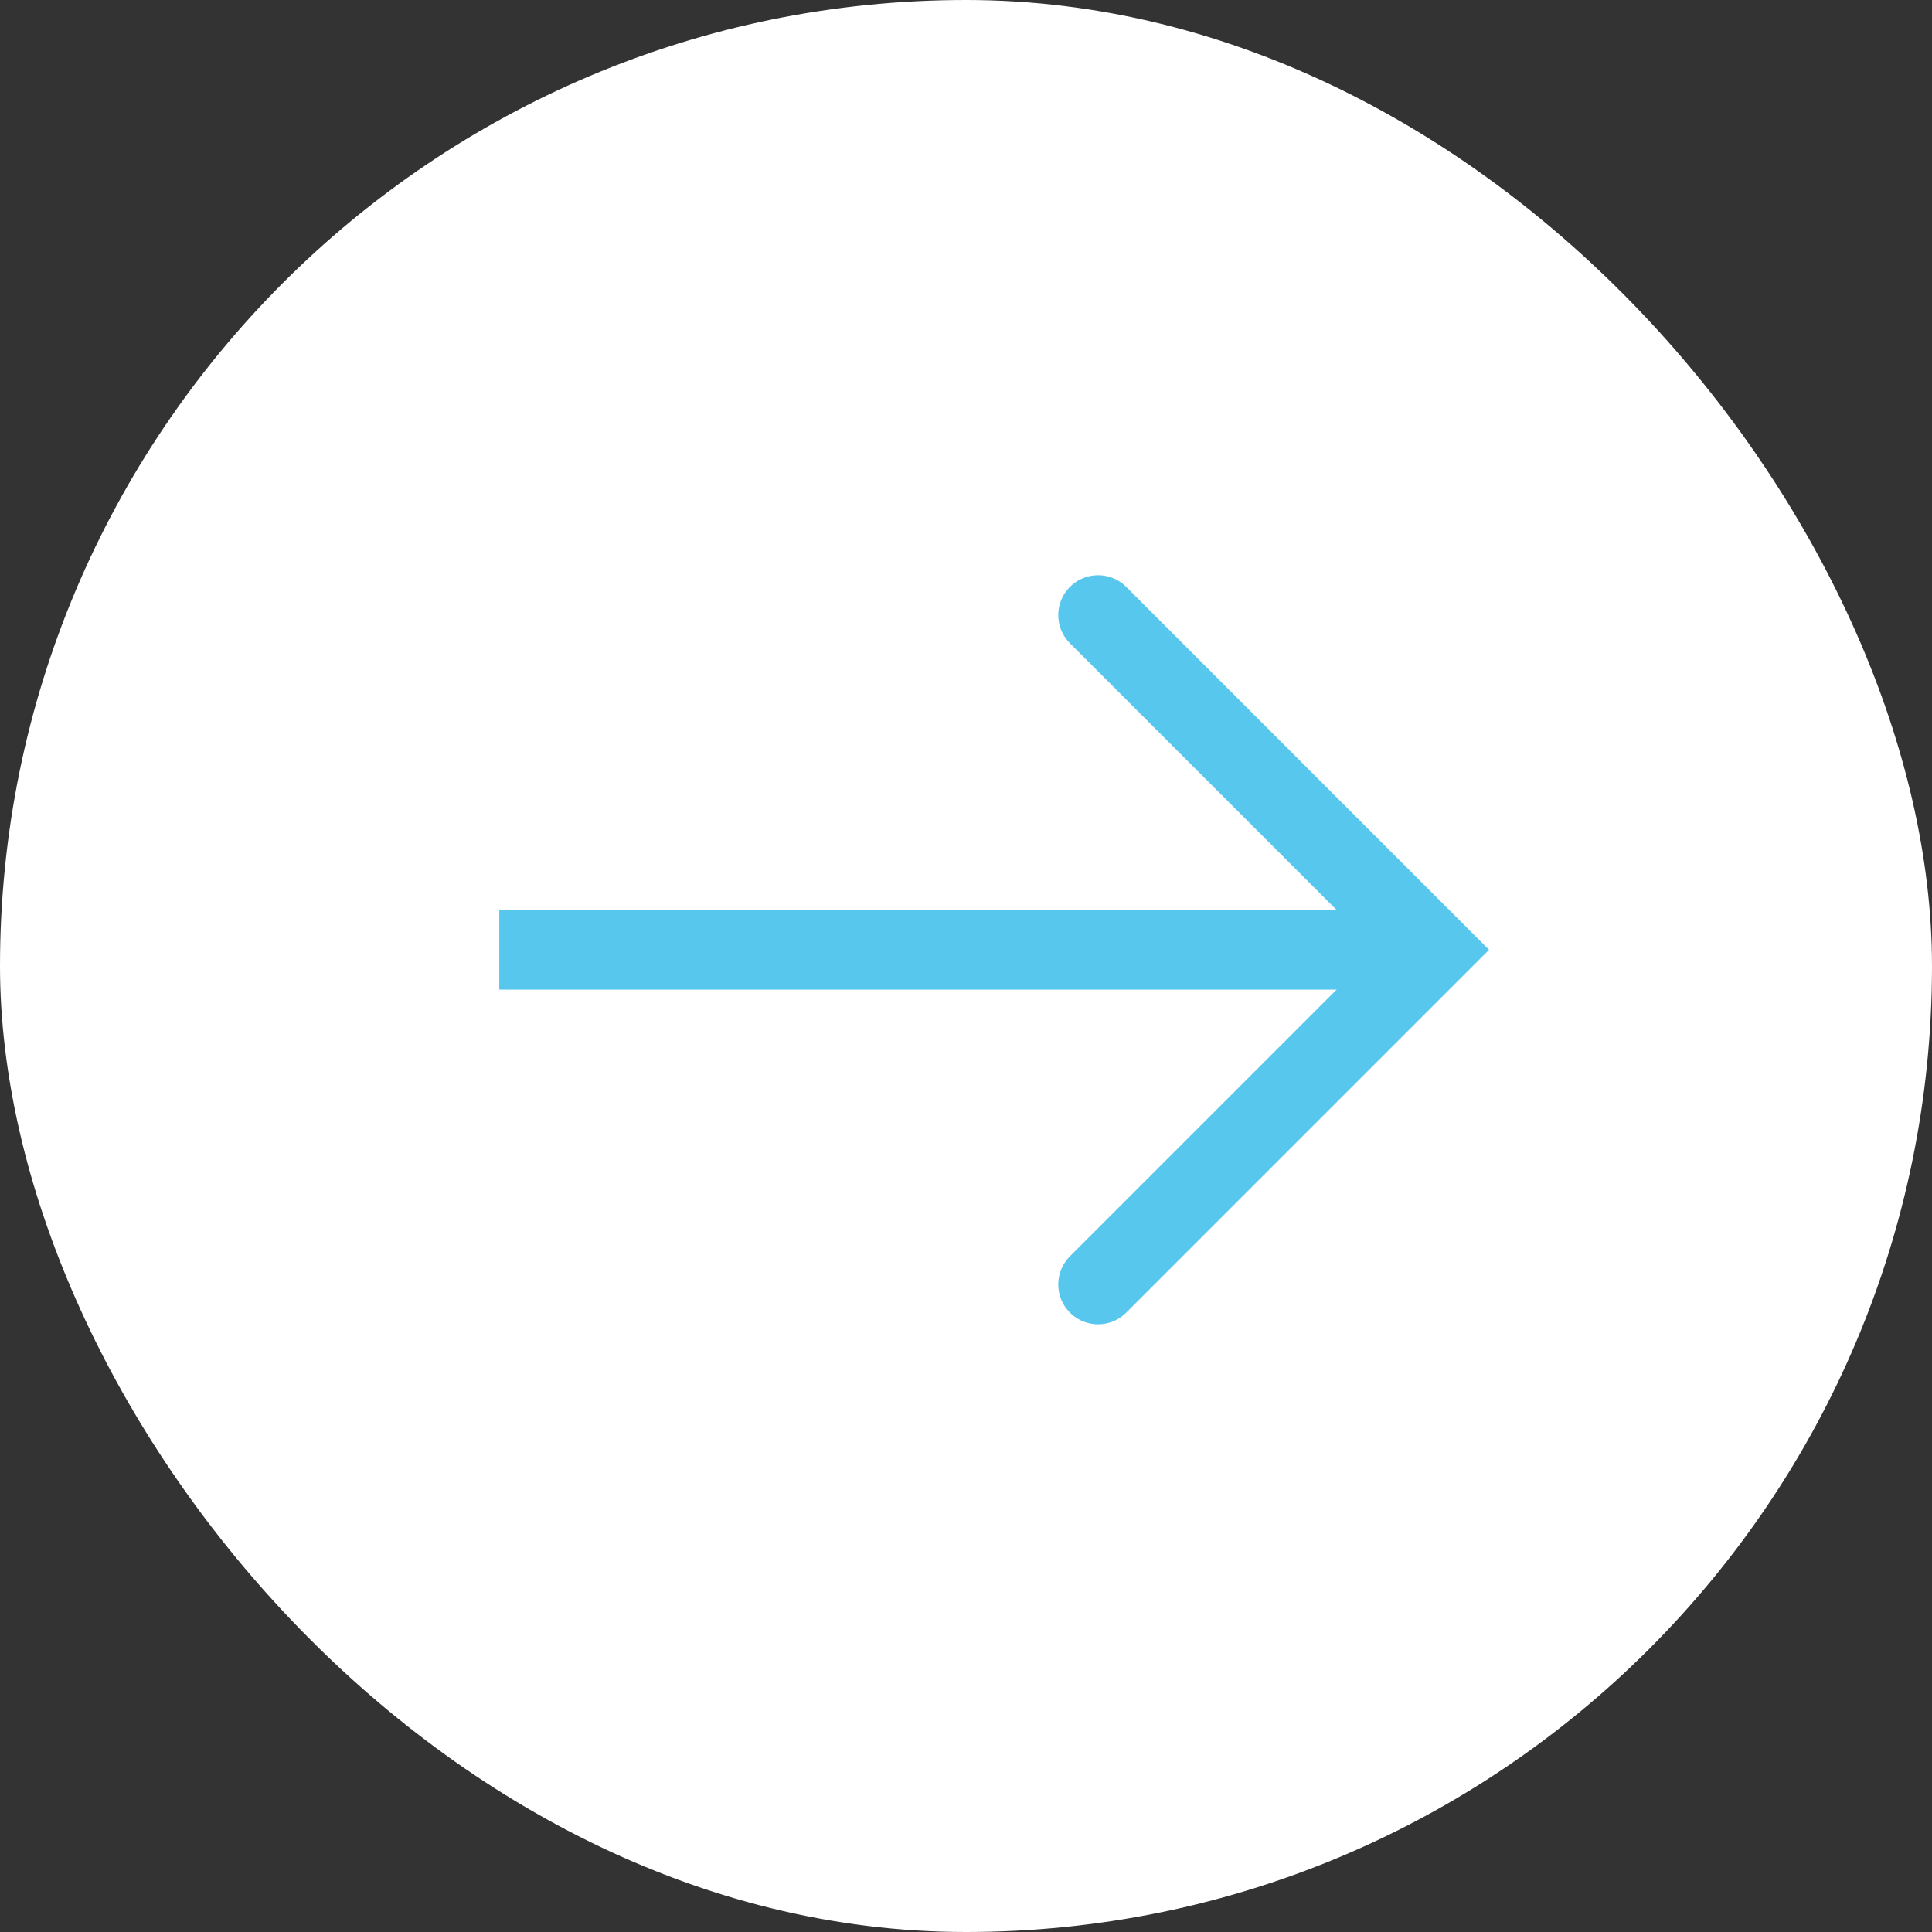
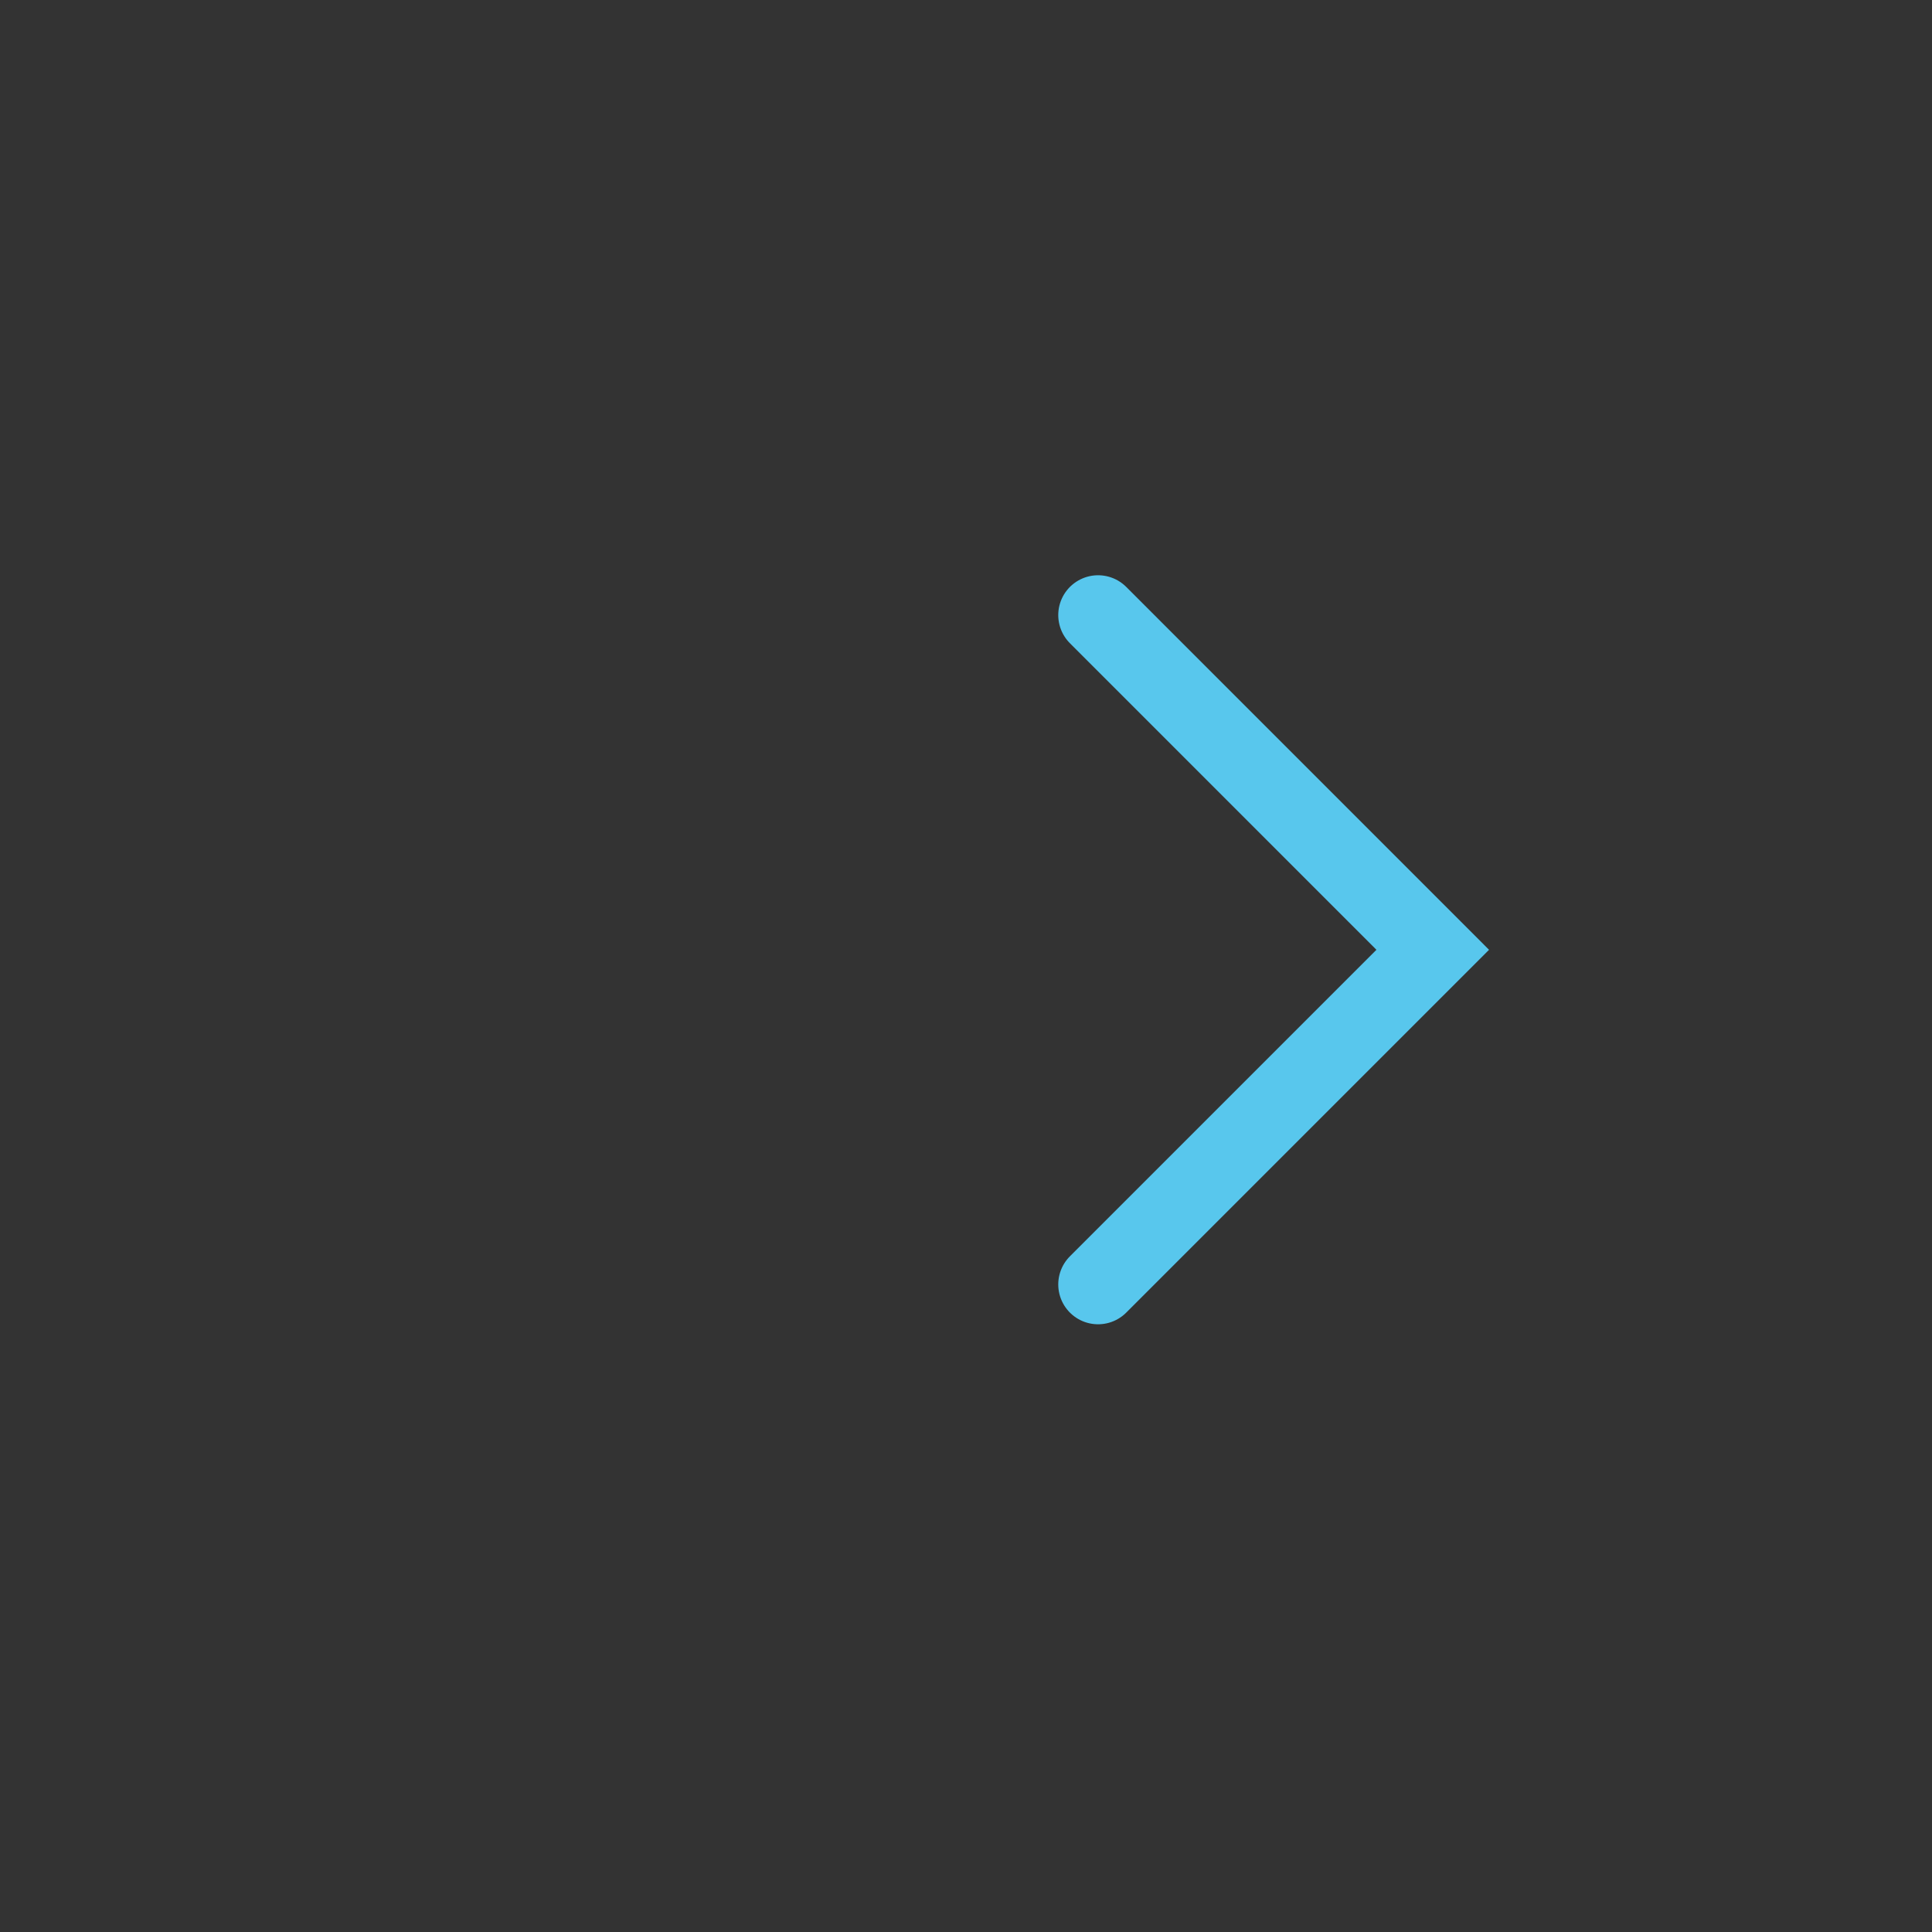
<svg xmlns="http://www.w3.org/2000/svg" width="36" height="36" viewBox="0 0 36 36" fill="none">
  <rect x="0" y="0" width="36" height="36" fill="#333333" stroke="none" />
  <g id="Frame 50827">
-     <rect width="36" height="36" rx="18" fill="white" />
    <g id="Group 2">
      <g id="Group 55">
        <path id="Vector 1" d="M20.461 11.461L26.697 17.698L20.461 23.934" stroke="#58C7ED" stroke-width="1.484" stroke-linecap="round" />
-         <path id="Vector 2" d="M25.654 17.698L9.303 17.698" stroke="#58C7ED" stroke-width="1.484" />
      </g>
    </g>
  </g>
</svg>